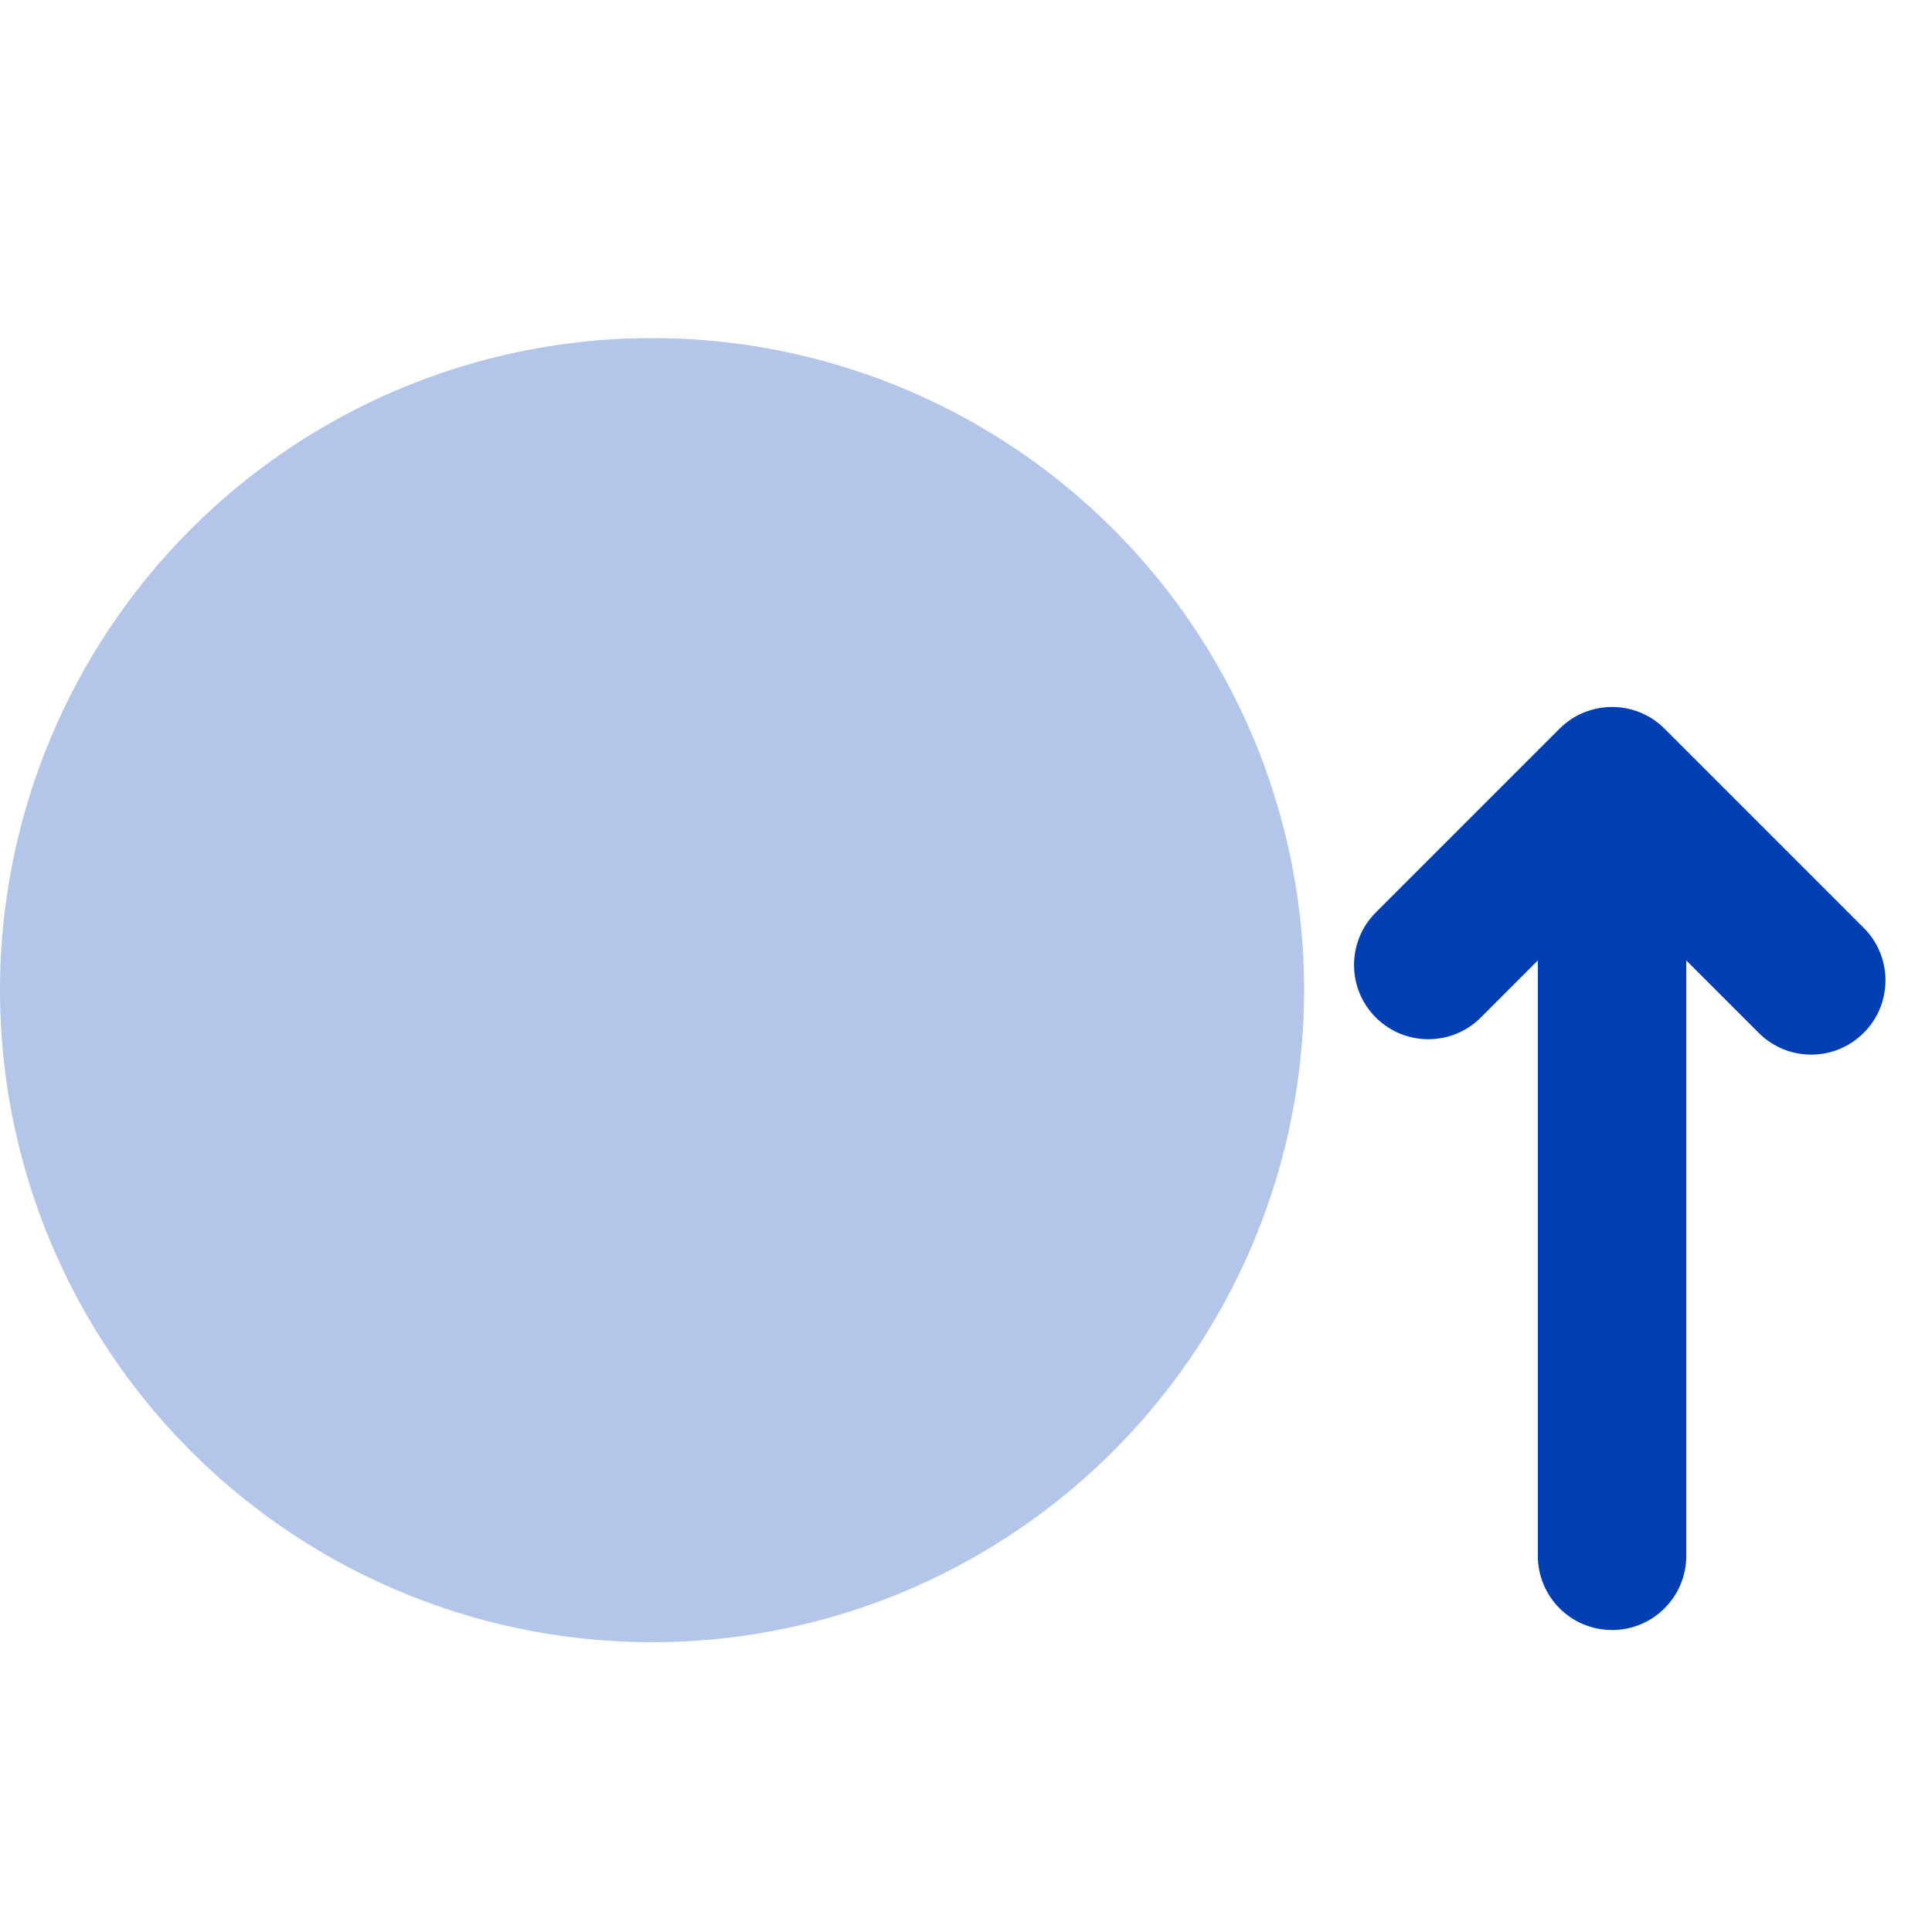
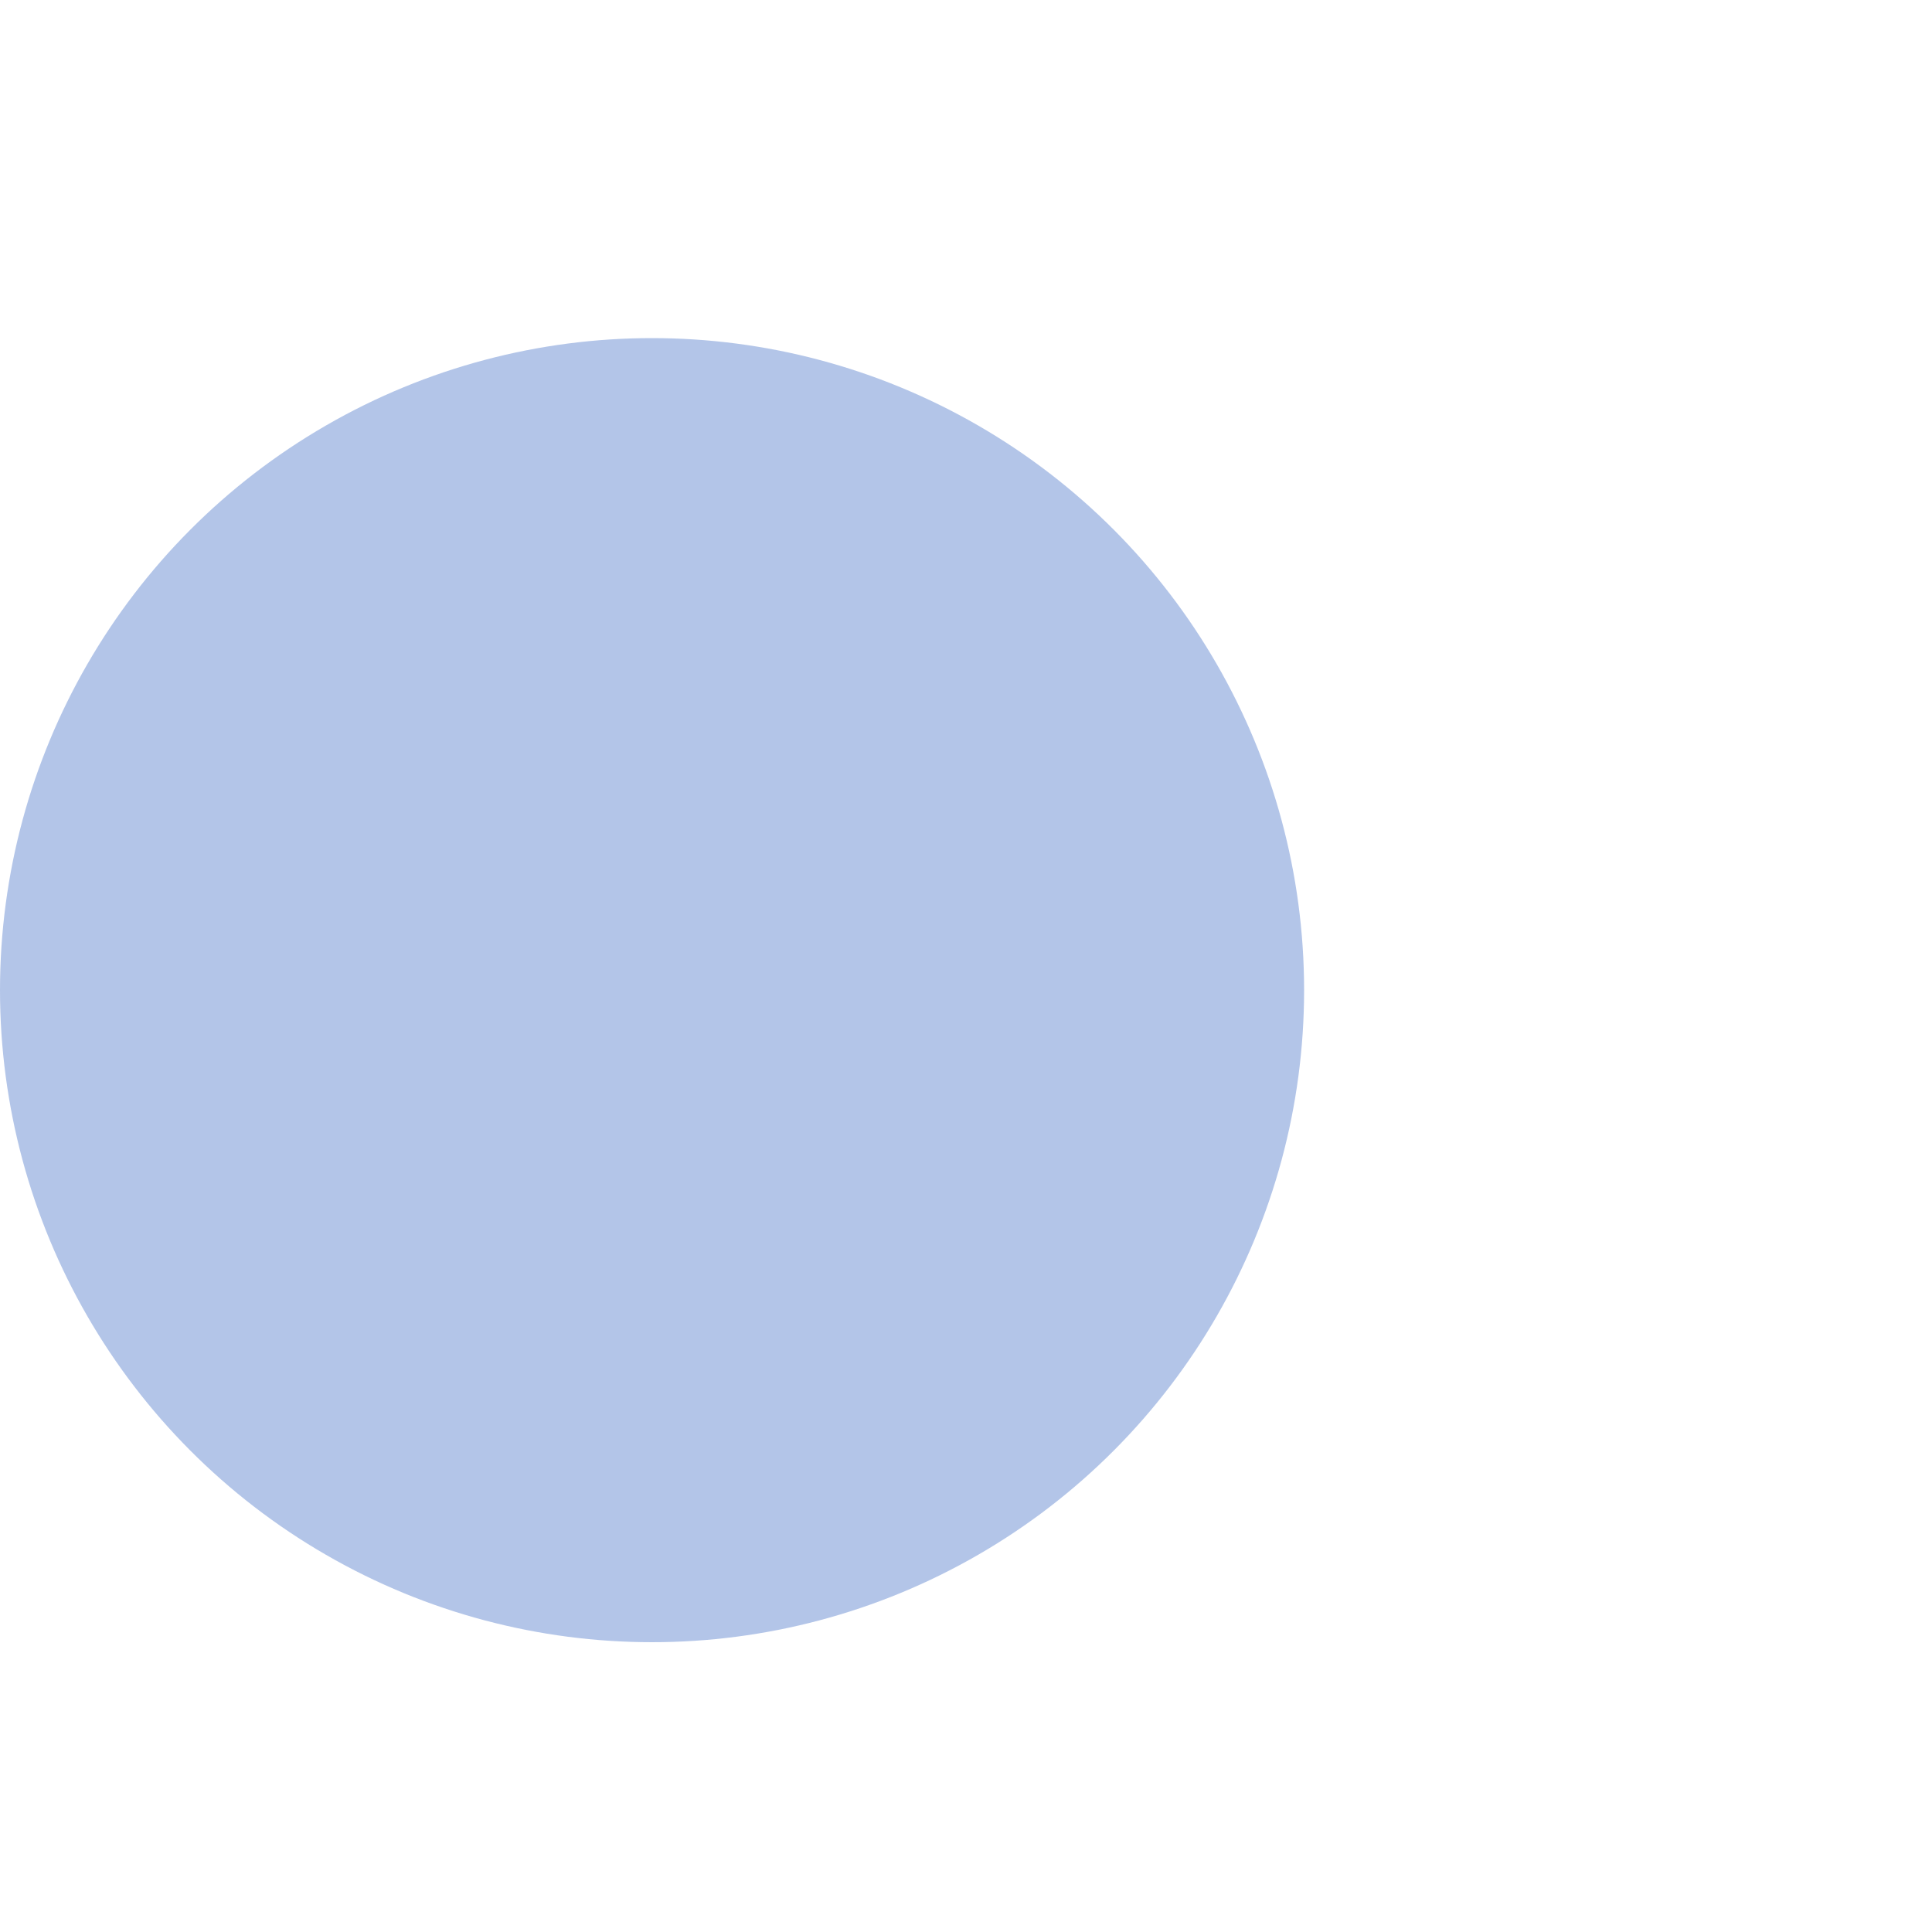
<svg xmlns="http://www.w3.org/2000/svg" width="40" height="40" viewBox="0 0 40 40" fill="none">
  <g clip-path="url(#clip0_2129_29926)">
    <circle opacity="0.3" cx="13.5" cy="20.5" r="13.5" fill="#013FB2" />
-     <path d="M32.289 15.087C32.889 14.487 33.863 14.487 34.463 15.087L38.586 19.21C39.187 19.811 39.187 20.784 38.586 21.384C37.986 21.985 37.012 21.985 36.412 21.384L34.913 19.885L34.913 32.211C34.913 33.06 34.225 33.748 33.376 33.748C32.527 33.748 31.839 33.06 31.839 32.211L31.839 19.885L30.659 21.066C30.058 21.666 29.085 21.666 28.484 21.066C27.884 20.465 27.884 19.492 28.484 18.892L32.289 15.087Z" fill="#013FB2" />
  </g>
  <defs>
    <clipPath id="clip0_2129_29926">
      <rect width="40" height="40" fill="white" />
    </clipPath>
  </defs>
</svg>